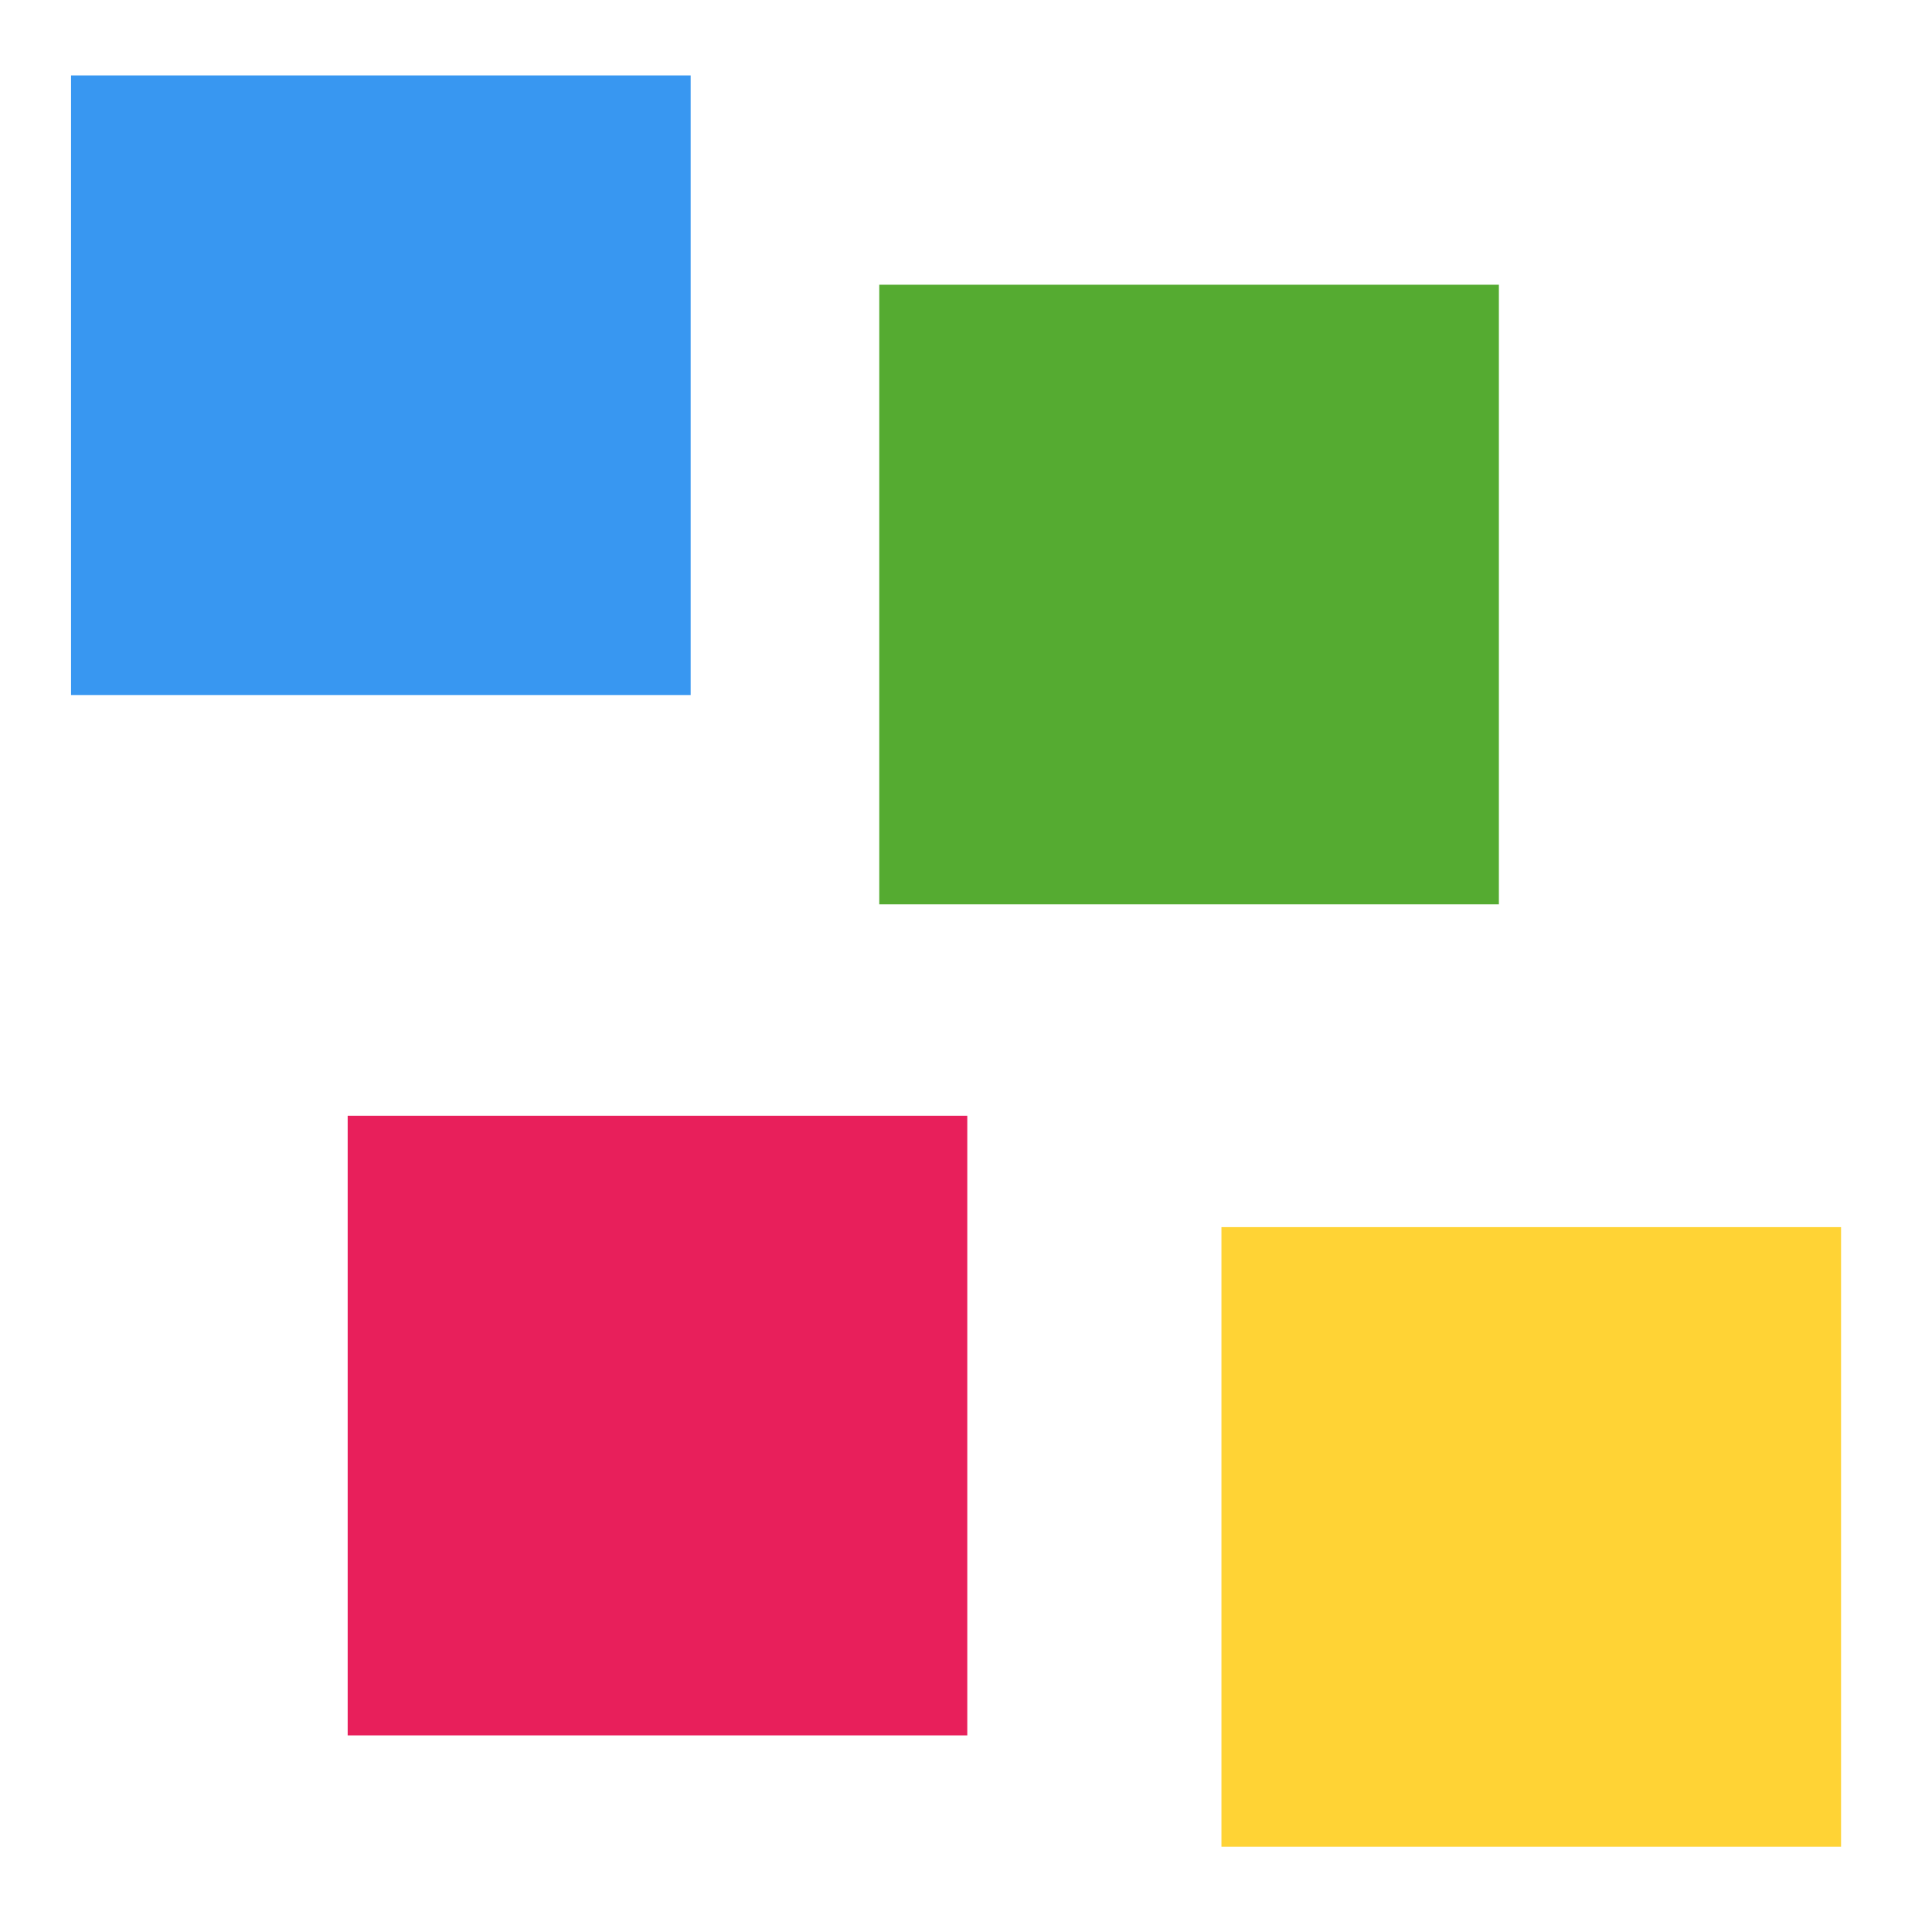
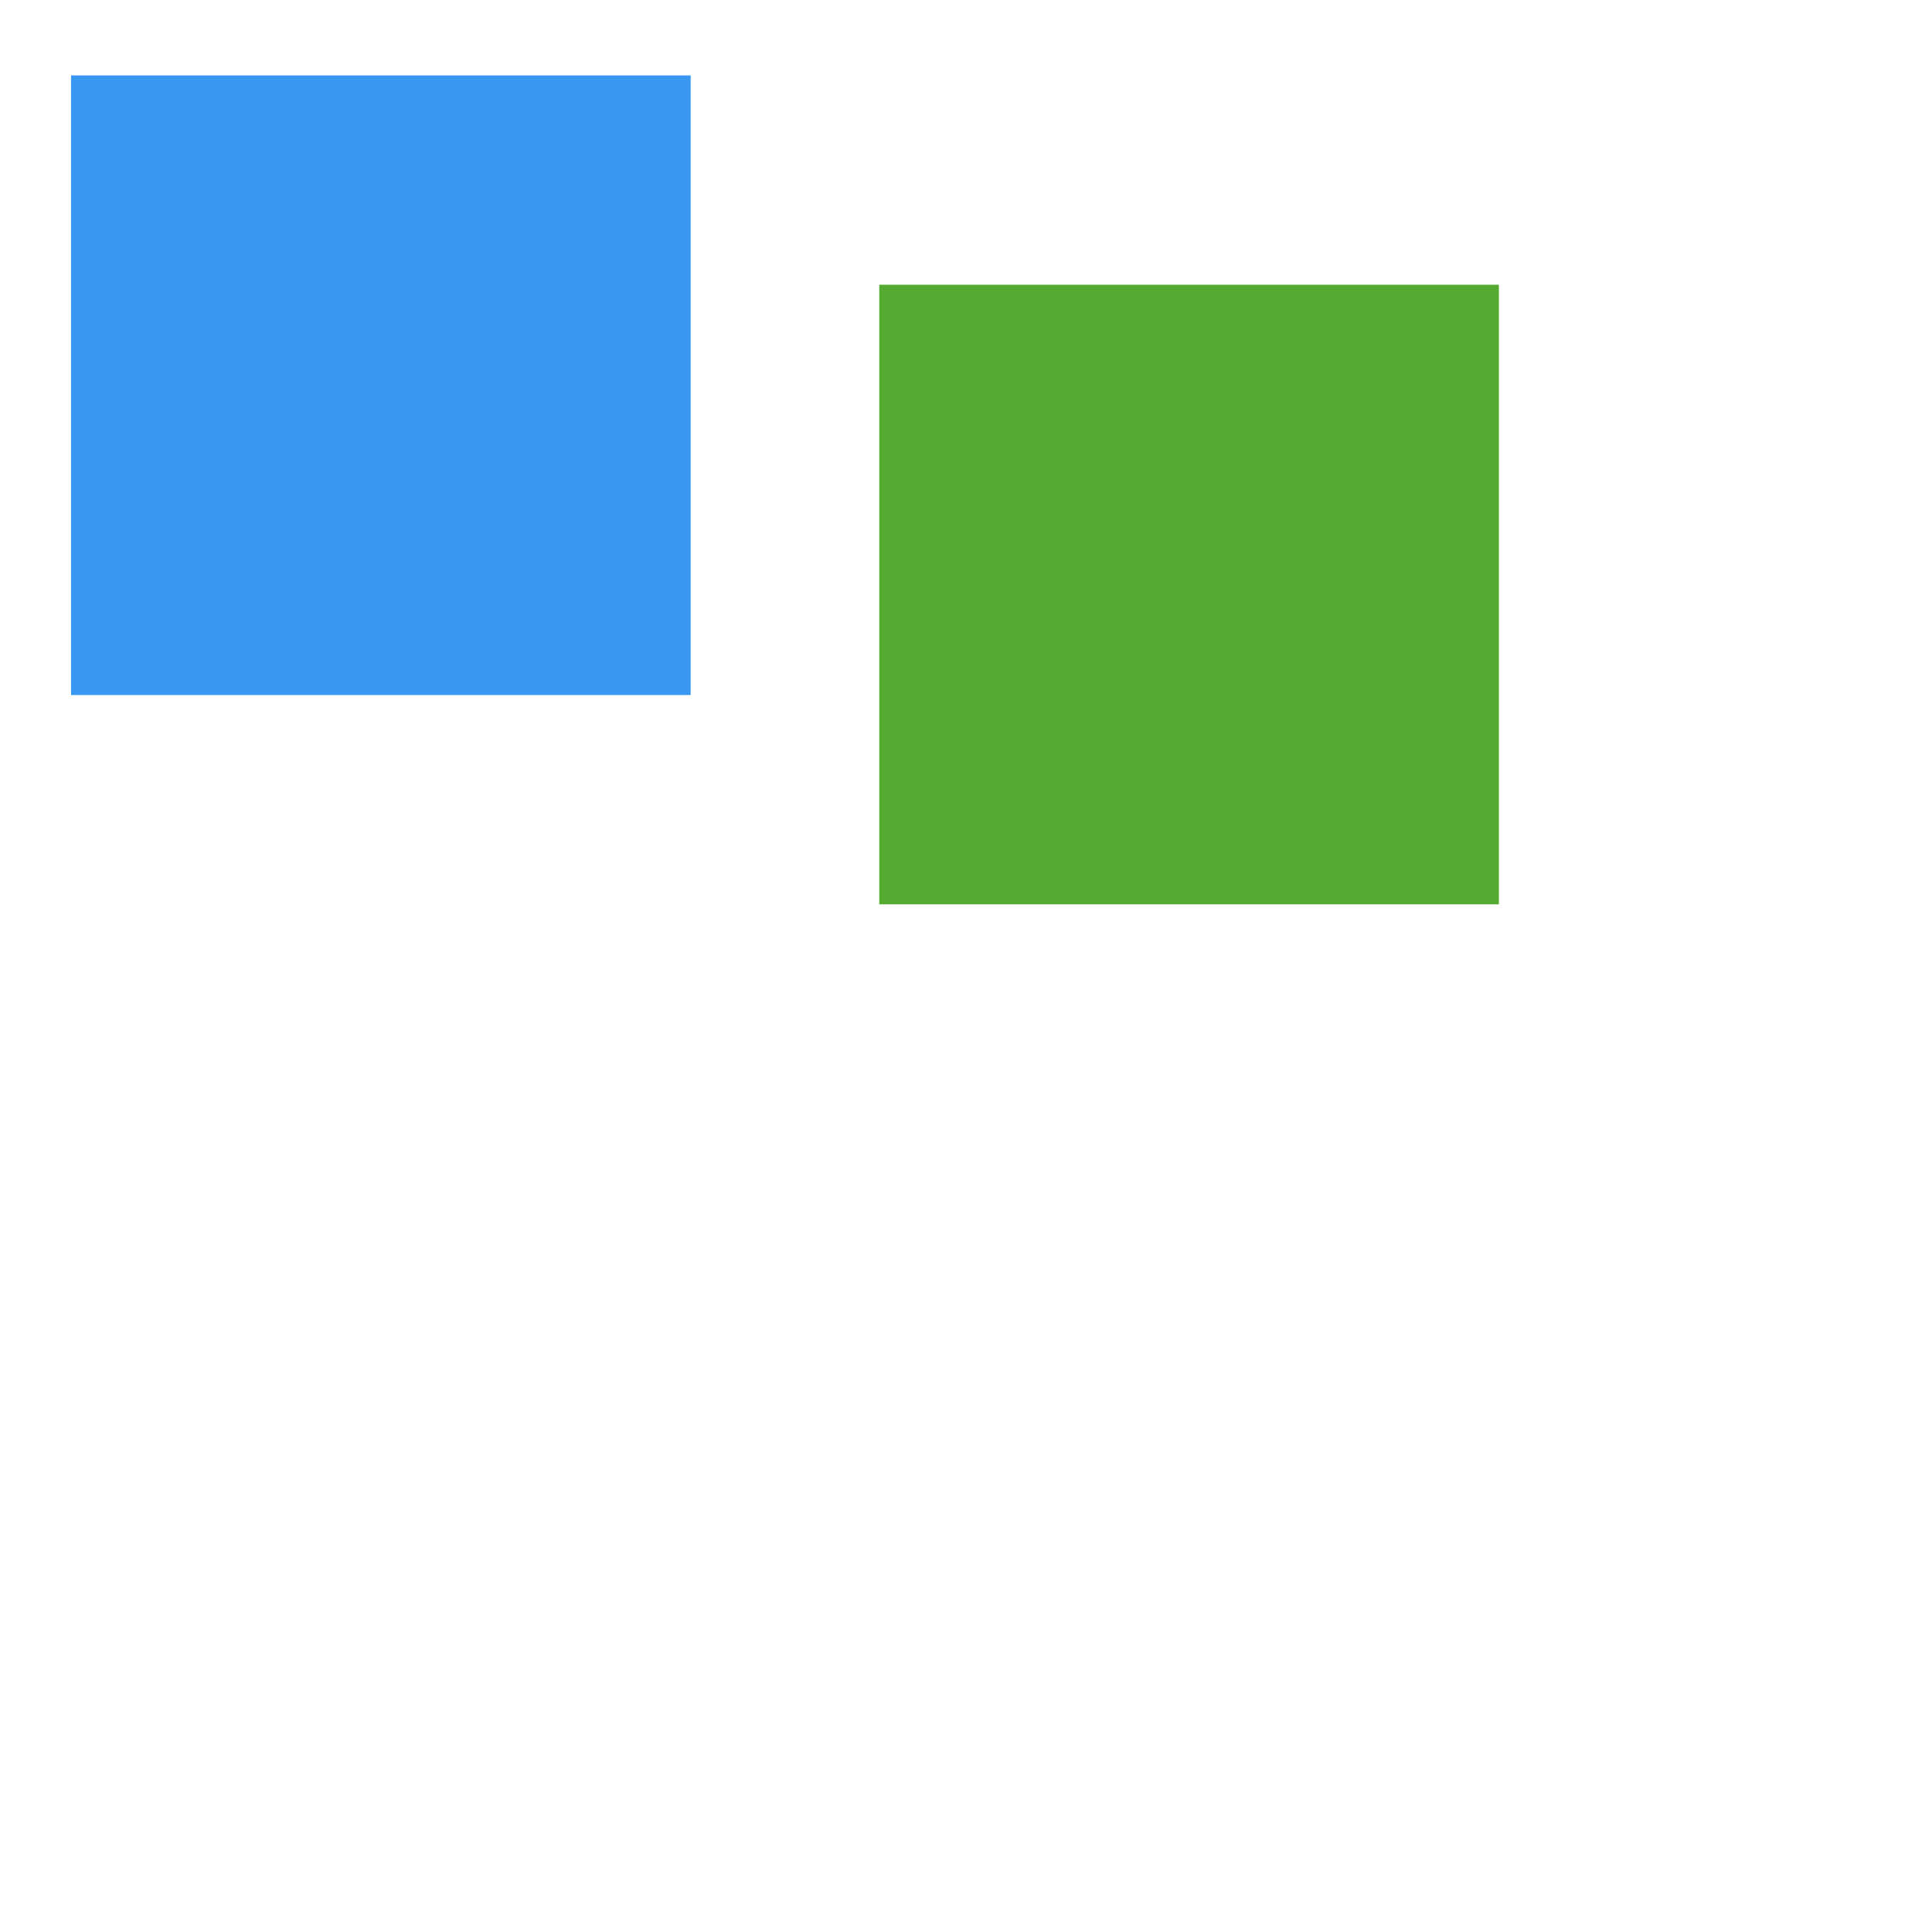
<svg xmlns="http://www.w3.org/2000/svg" height="512.0px" stroke-miterlimit="10" style="fill-rule:nonzero;clip-rule:evenodd;stroke-linecap:round;stroke-linejoin:round;" version="1.1" viewBox="0 0 512 512" width="512.0px" xml:space="preserve">
  <defs />
  <g id="Layer-1">
-     <path d="M323.697 325.202L487.9 325.202L487.9 489.405L323.697 489.405L323.697 325.202Z" fill="#ffd335" fill-rule="nonzero" opacity="1" stroke="none" />
-     <path d="M92.138 295.691L256.341 295.691L256.341 459.894L92.138 459.894L92.138 295.691Z" fill="#e81f5b" fill-rule="nonzero" opacity="1" stroke="none" />
    <path d="M233.016 75.457L397.219 75.457L397.219 239.66L233.016 239.66L233.016 75.457Z" fill="#55ab31" fill-rule="nonzero" opacity="1" stroke="none" />
    <path d="M18.826 19.987L183.03 19.987L183.03 184.19L18.826 184.19L18.826 19.987Z" fill="#3897f1" fill-rule="nonzero" opacity="1" stroke="none" />
  </g>
</svg>